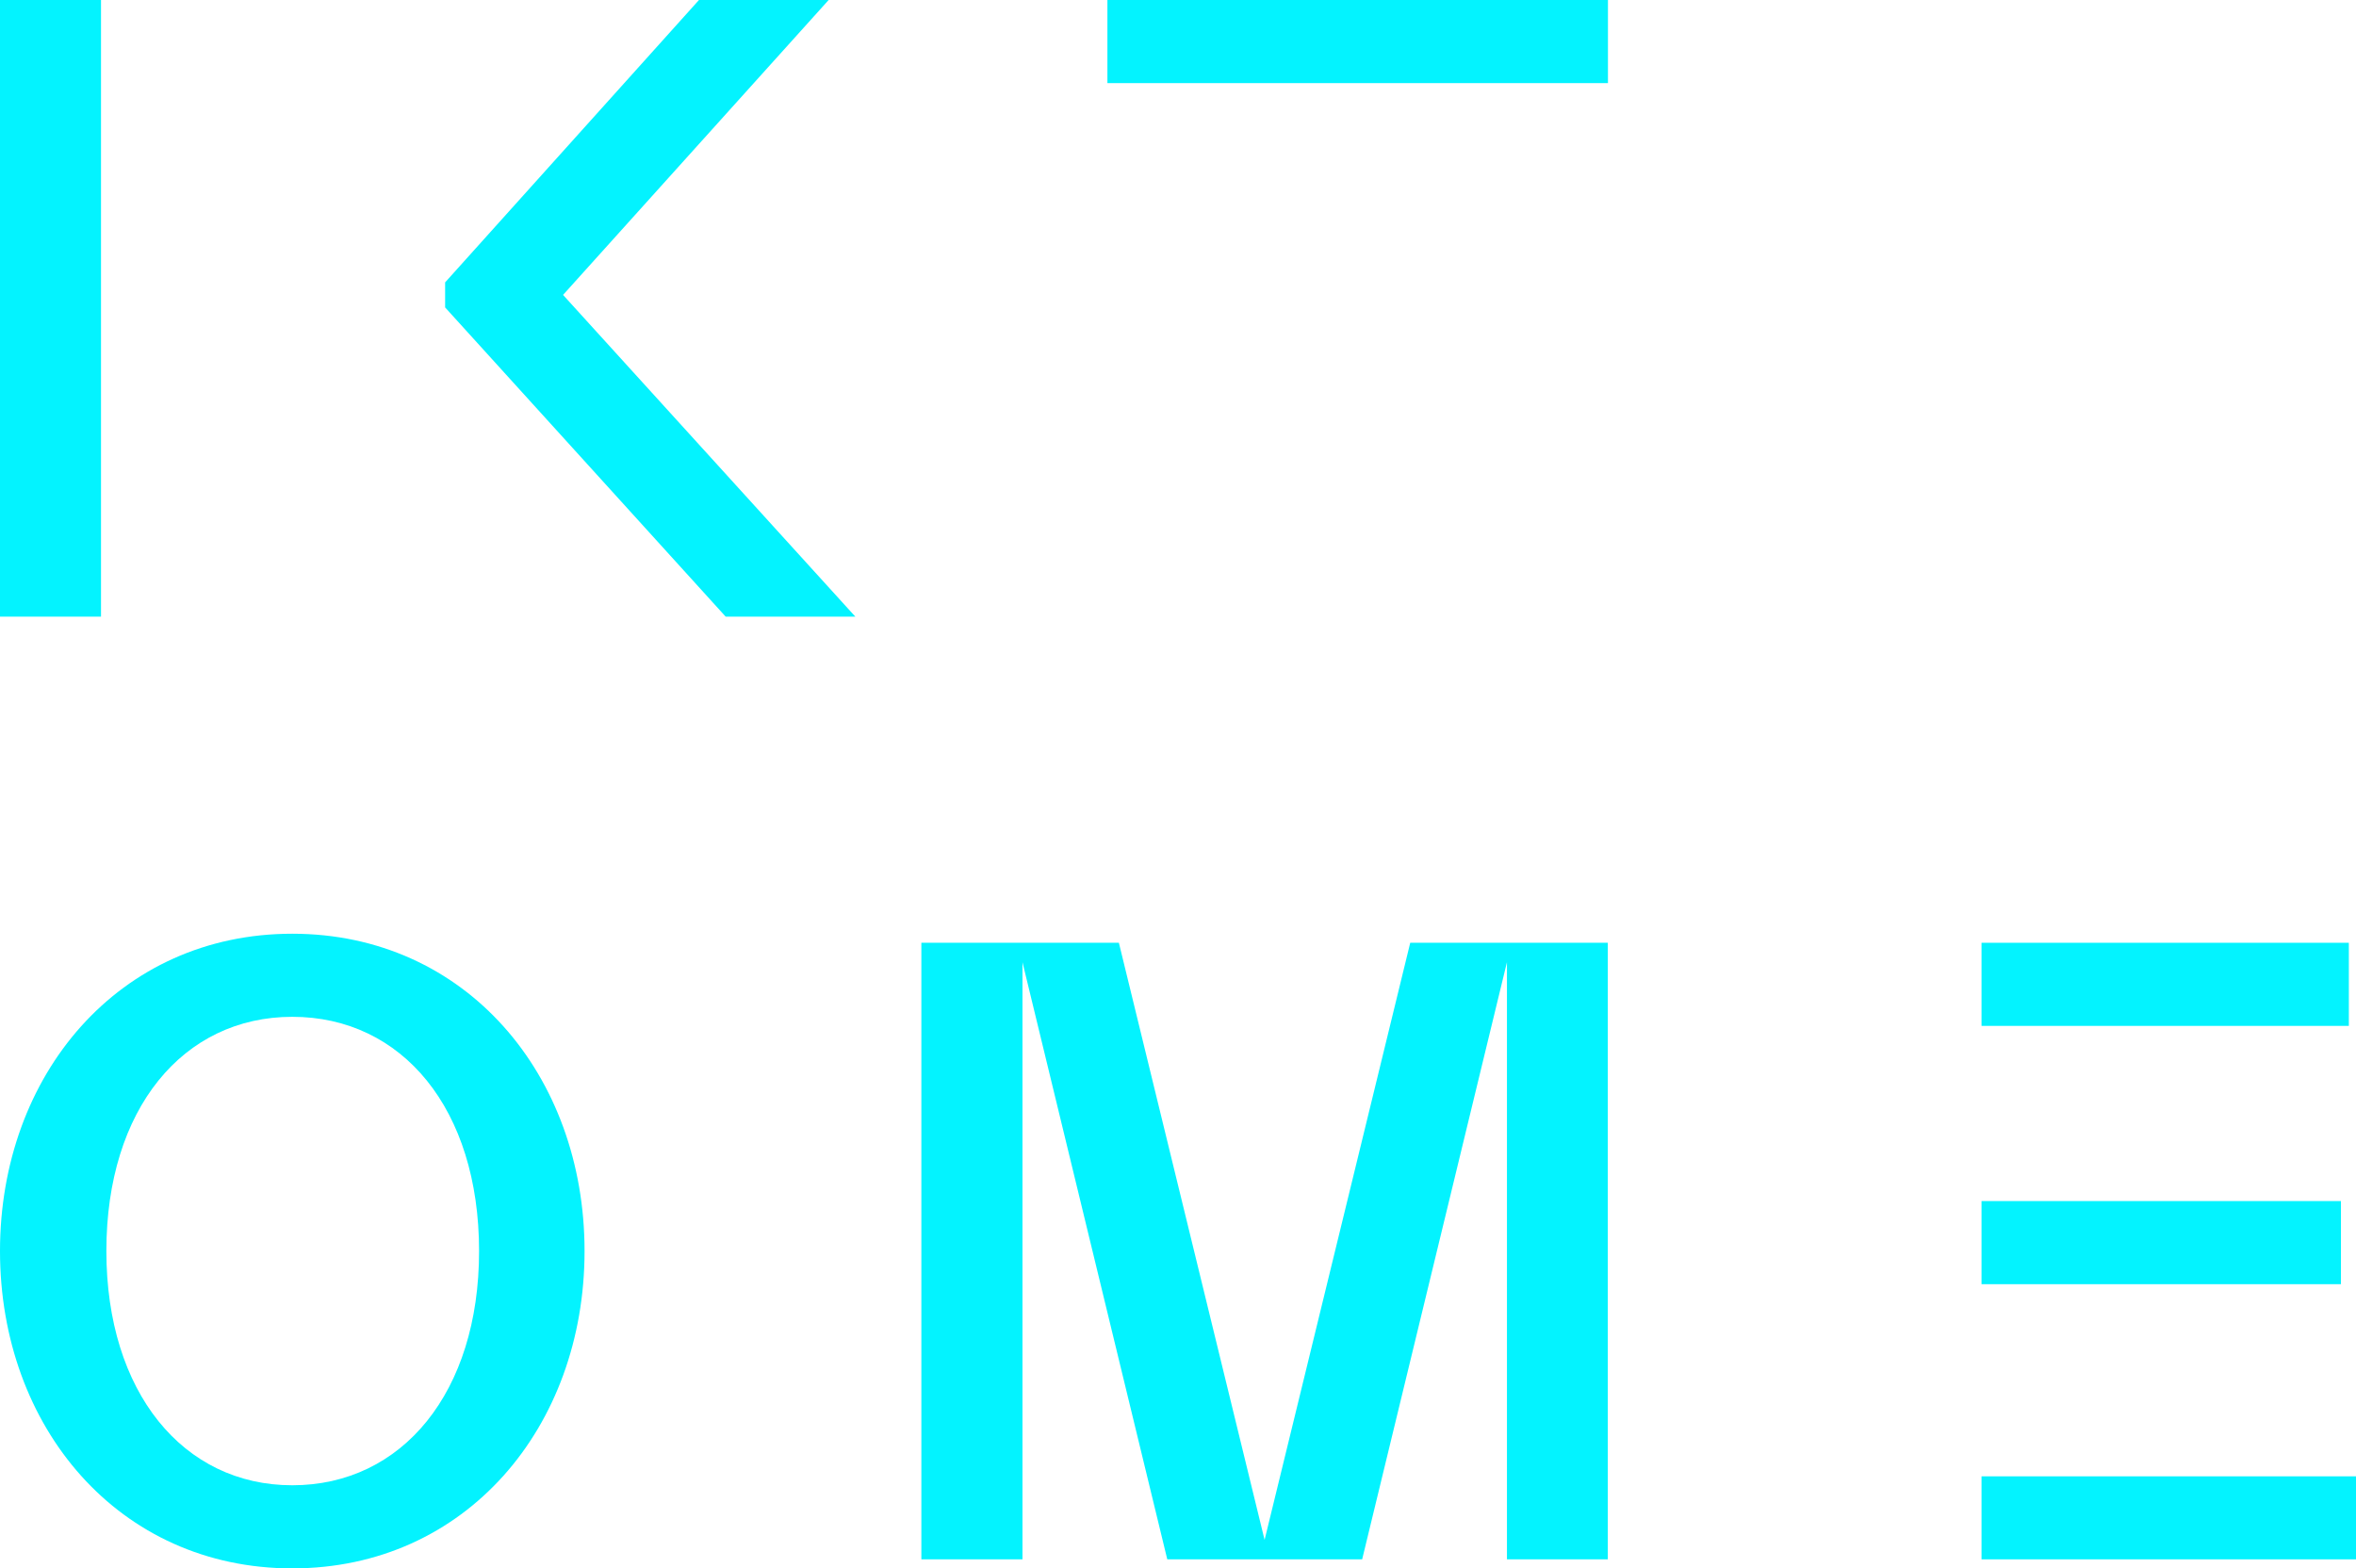
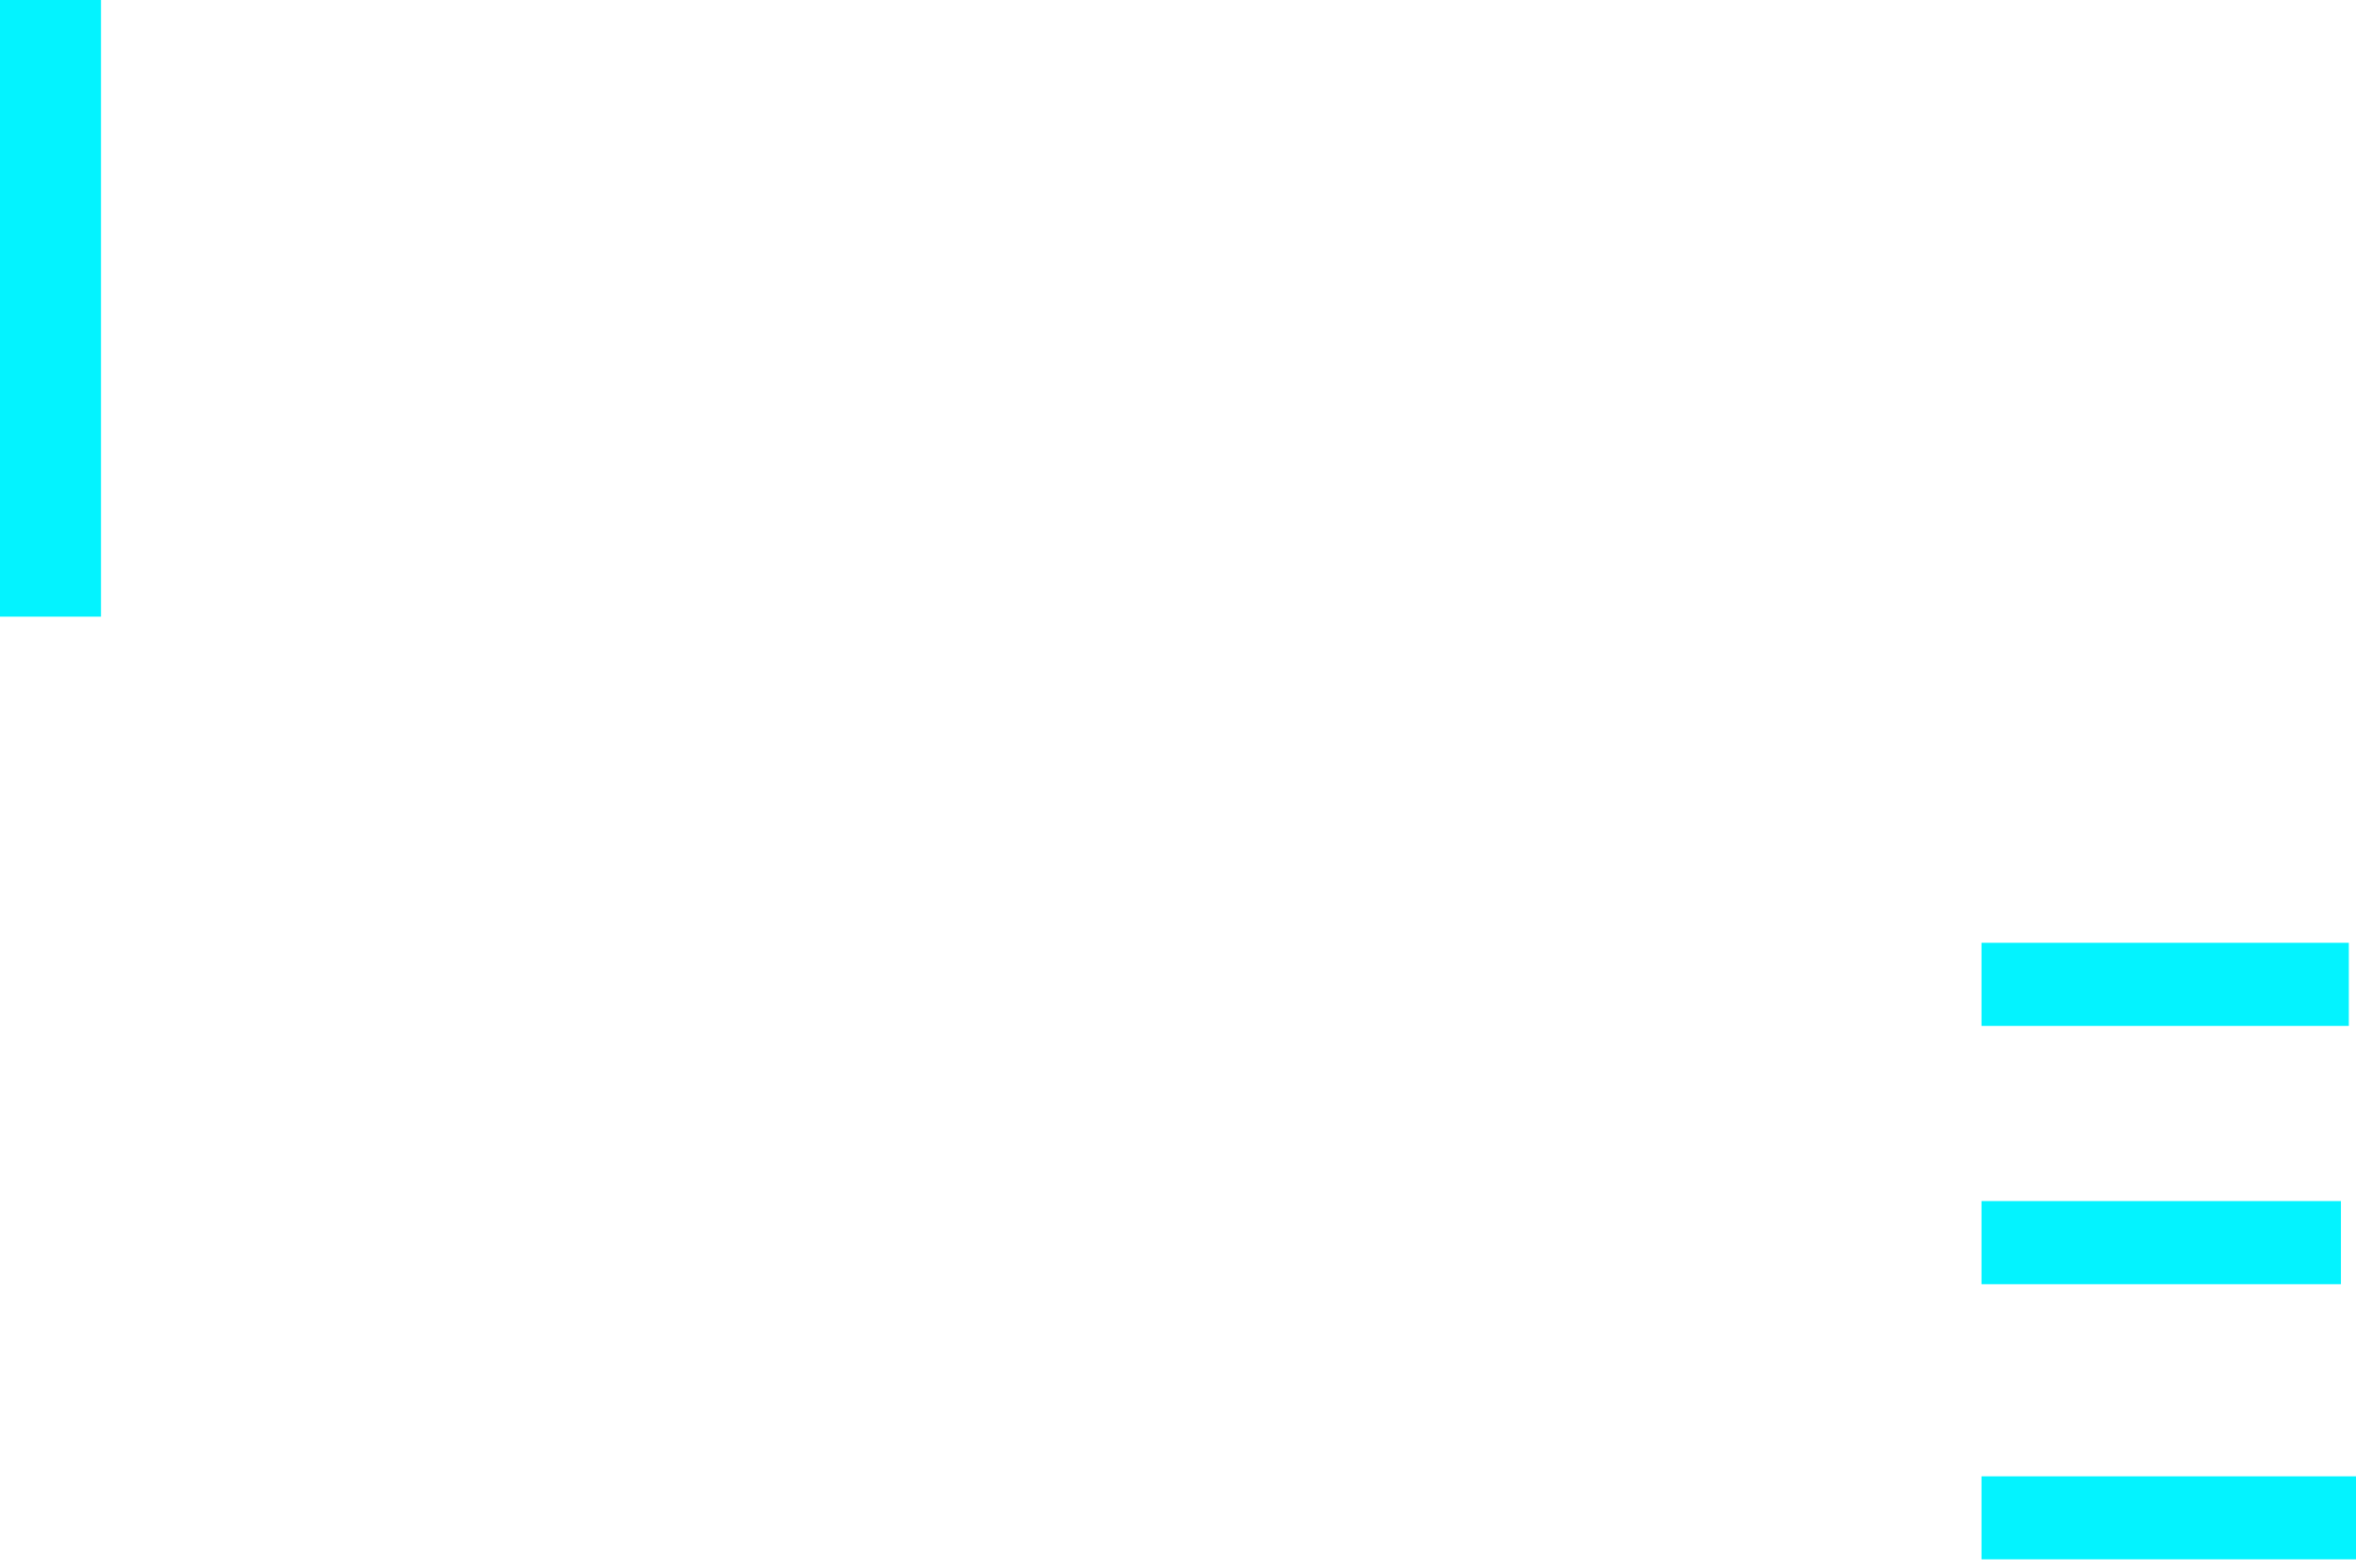
<svg xmlns="http://www.w3.org/2000/svg" viewBox="0 0 690.41 459.65">
  <defs>
    <style>.cls-1{fill:#03f3ff;}</style>
  </defs>
  <g id="Livello_2" data-name="Livello 2">
    <g id="Livello_1-2" data-name="Livello 1">
-       <path class="cls-1" d="M85.65,459.65c-50.82,0-85.65-41.38-85.65-93s34.83-93,85.65-93,85.65,41.39,85.65,93S136.47,459.65,85.65,459.65Zm0-24.36c32.21,0,54.74-27.24,54.74-68.62C140.39,325,117.86,298,85.65,298c-32,0-54.48,27-54.48,68.63C31.17,408.05,53.69,435.29,85.65,435.29Z" />
-       <path class="cls-1" d="M270,457V276.3h57.88l42.7,175,42.68-175h57.9V457H441.6v-175L399.17,457H342.06l-42.43-175V457Z" />
      <path class="cls-1" d="M580.67,276.3H688.31v24.36H580.67Zm0,156.37H690.41V457H580.67Zm0-80.67H686v24.36H580.67Z" />
      <path class="cls-1" d="M29.6,0V180.72H0V0Z" />
-       <path class="cls-1" d="M383.19,24.36H324.52V0H471.2V24.36h-88Z" />
-       <path class="cls-1" d="M130.44,82.76,204.83,0h38L165,86.43l85.65,94.29h-38L130.44,90.1Z" />
    </g>
  </g>
</svg>